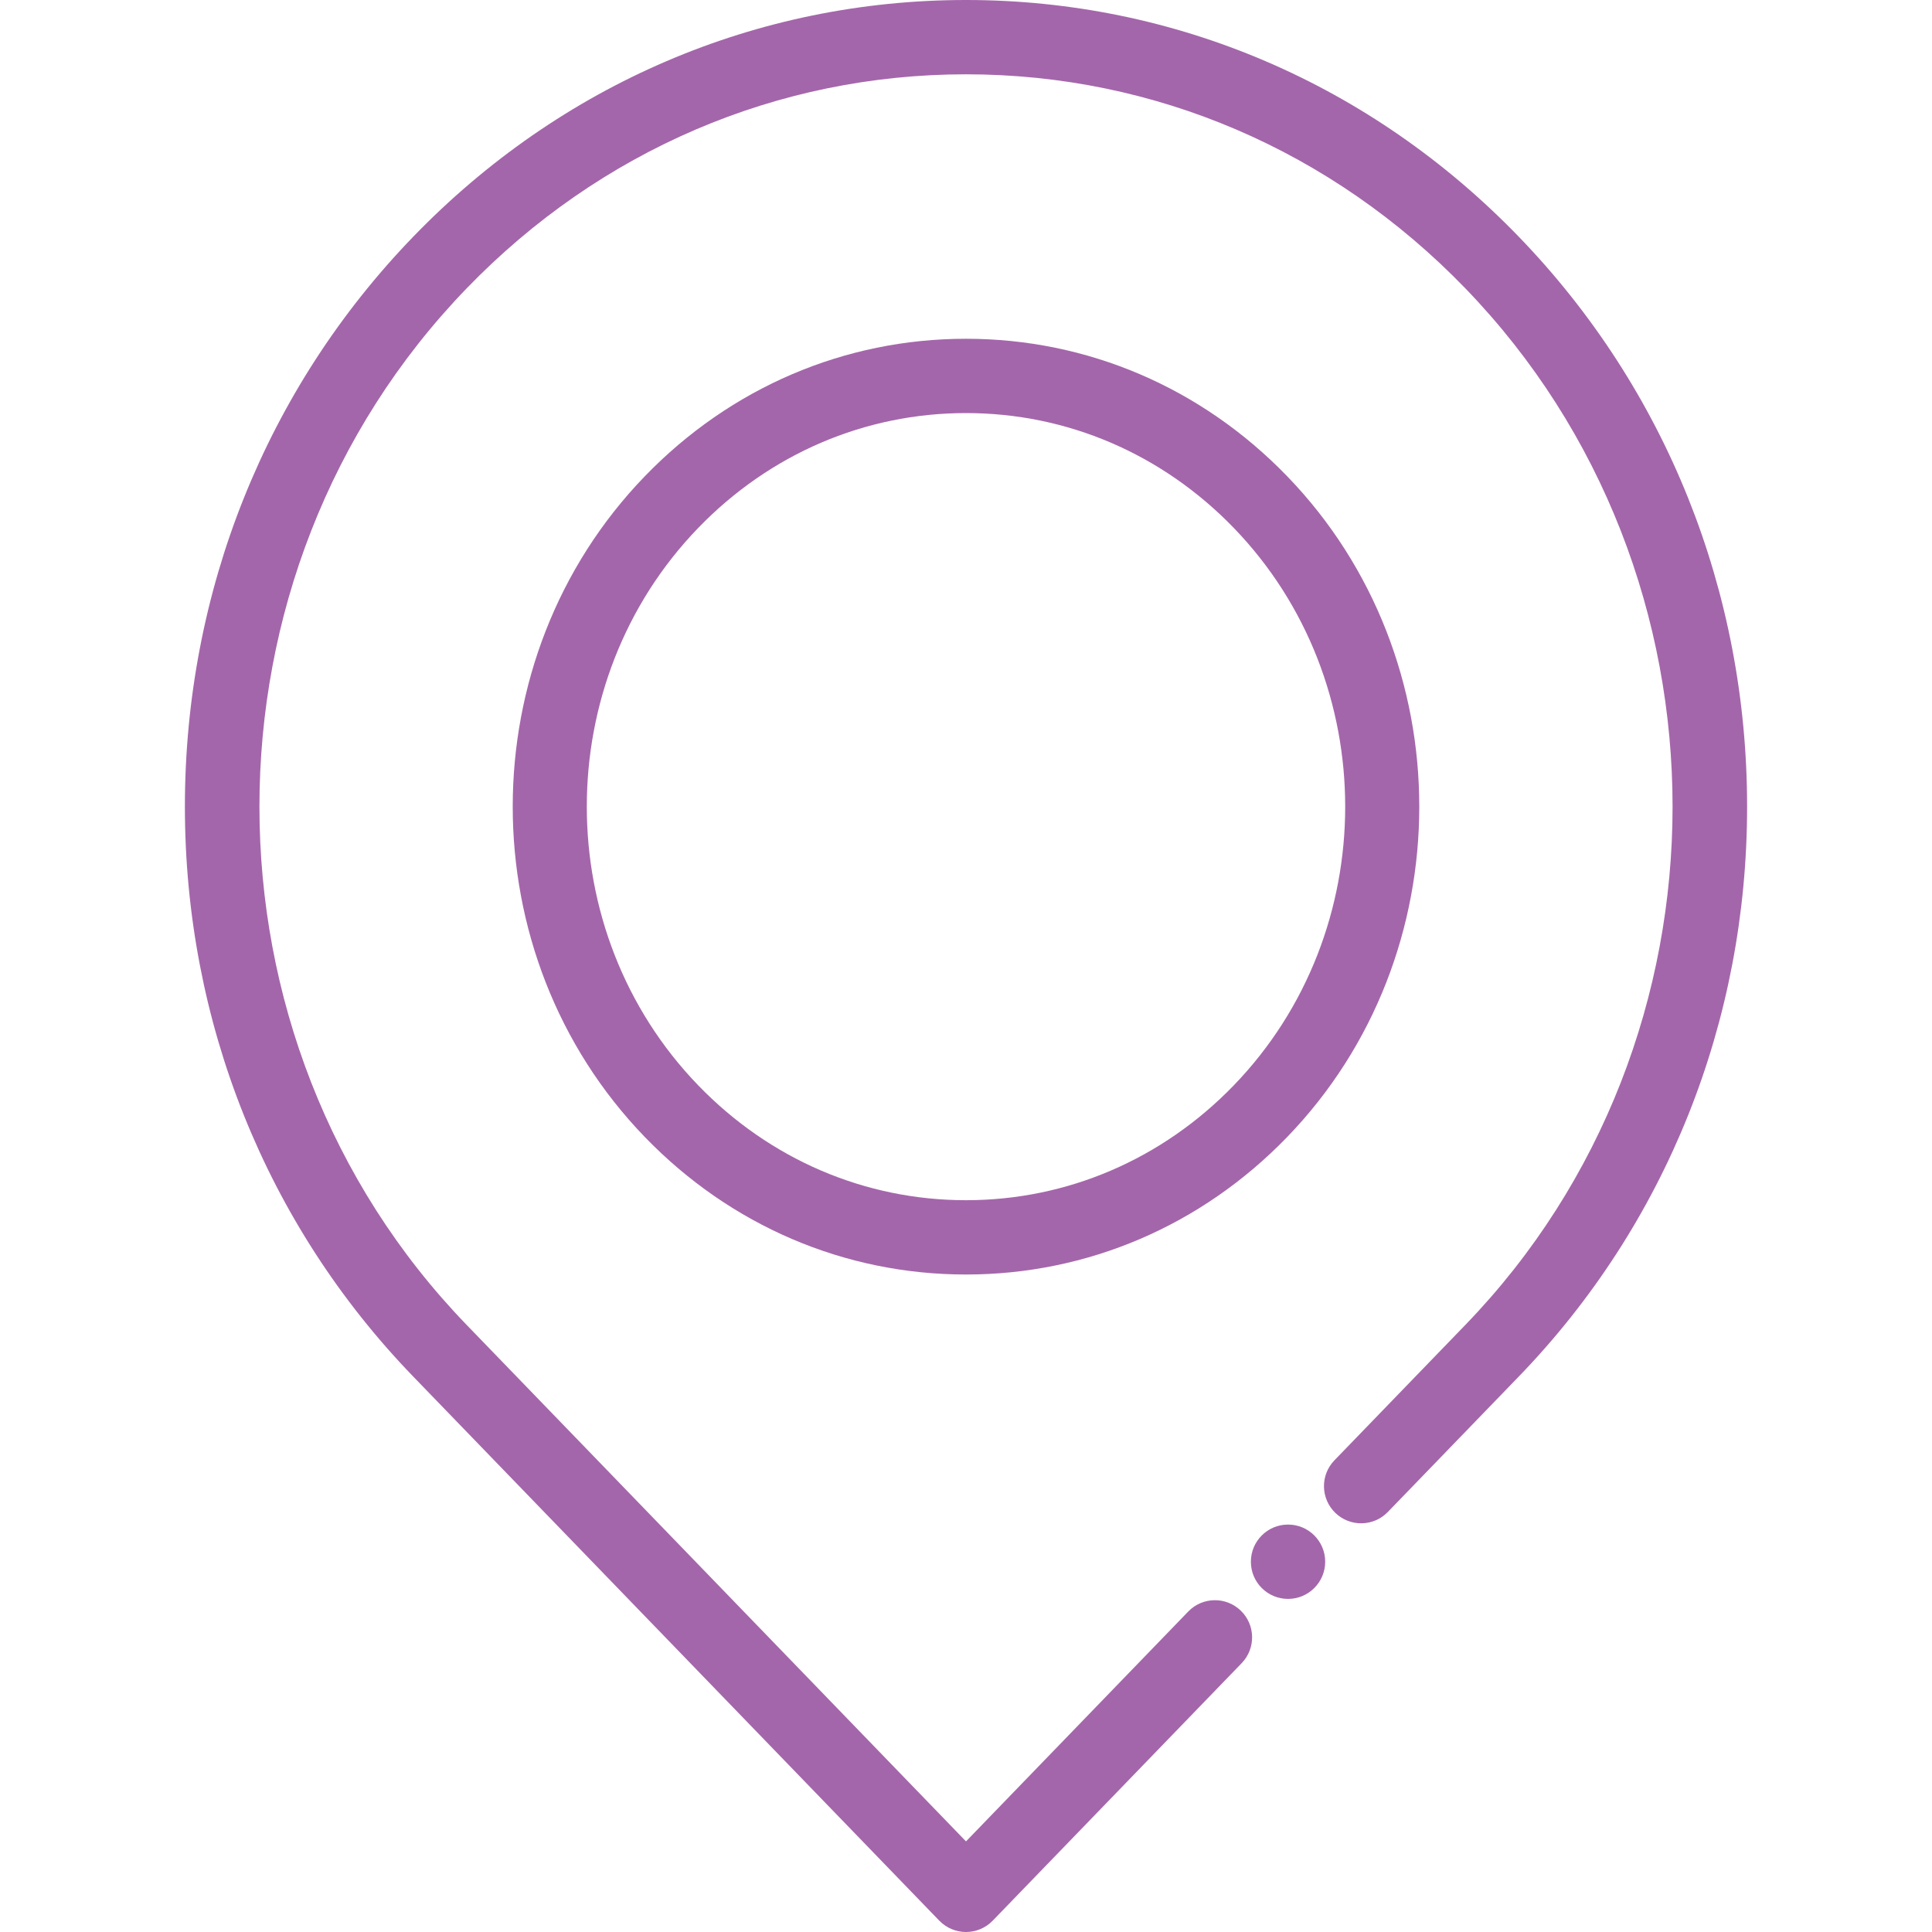
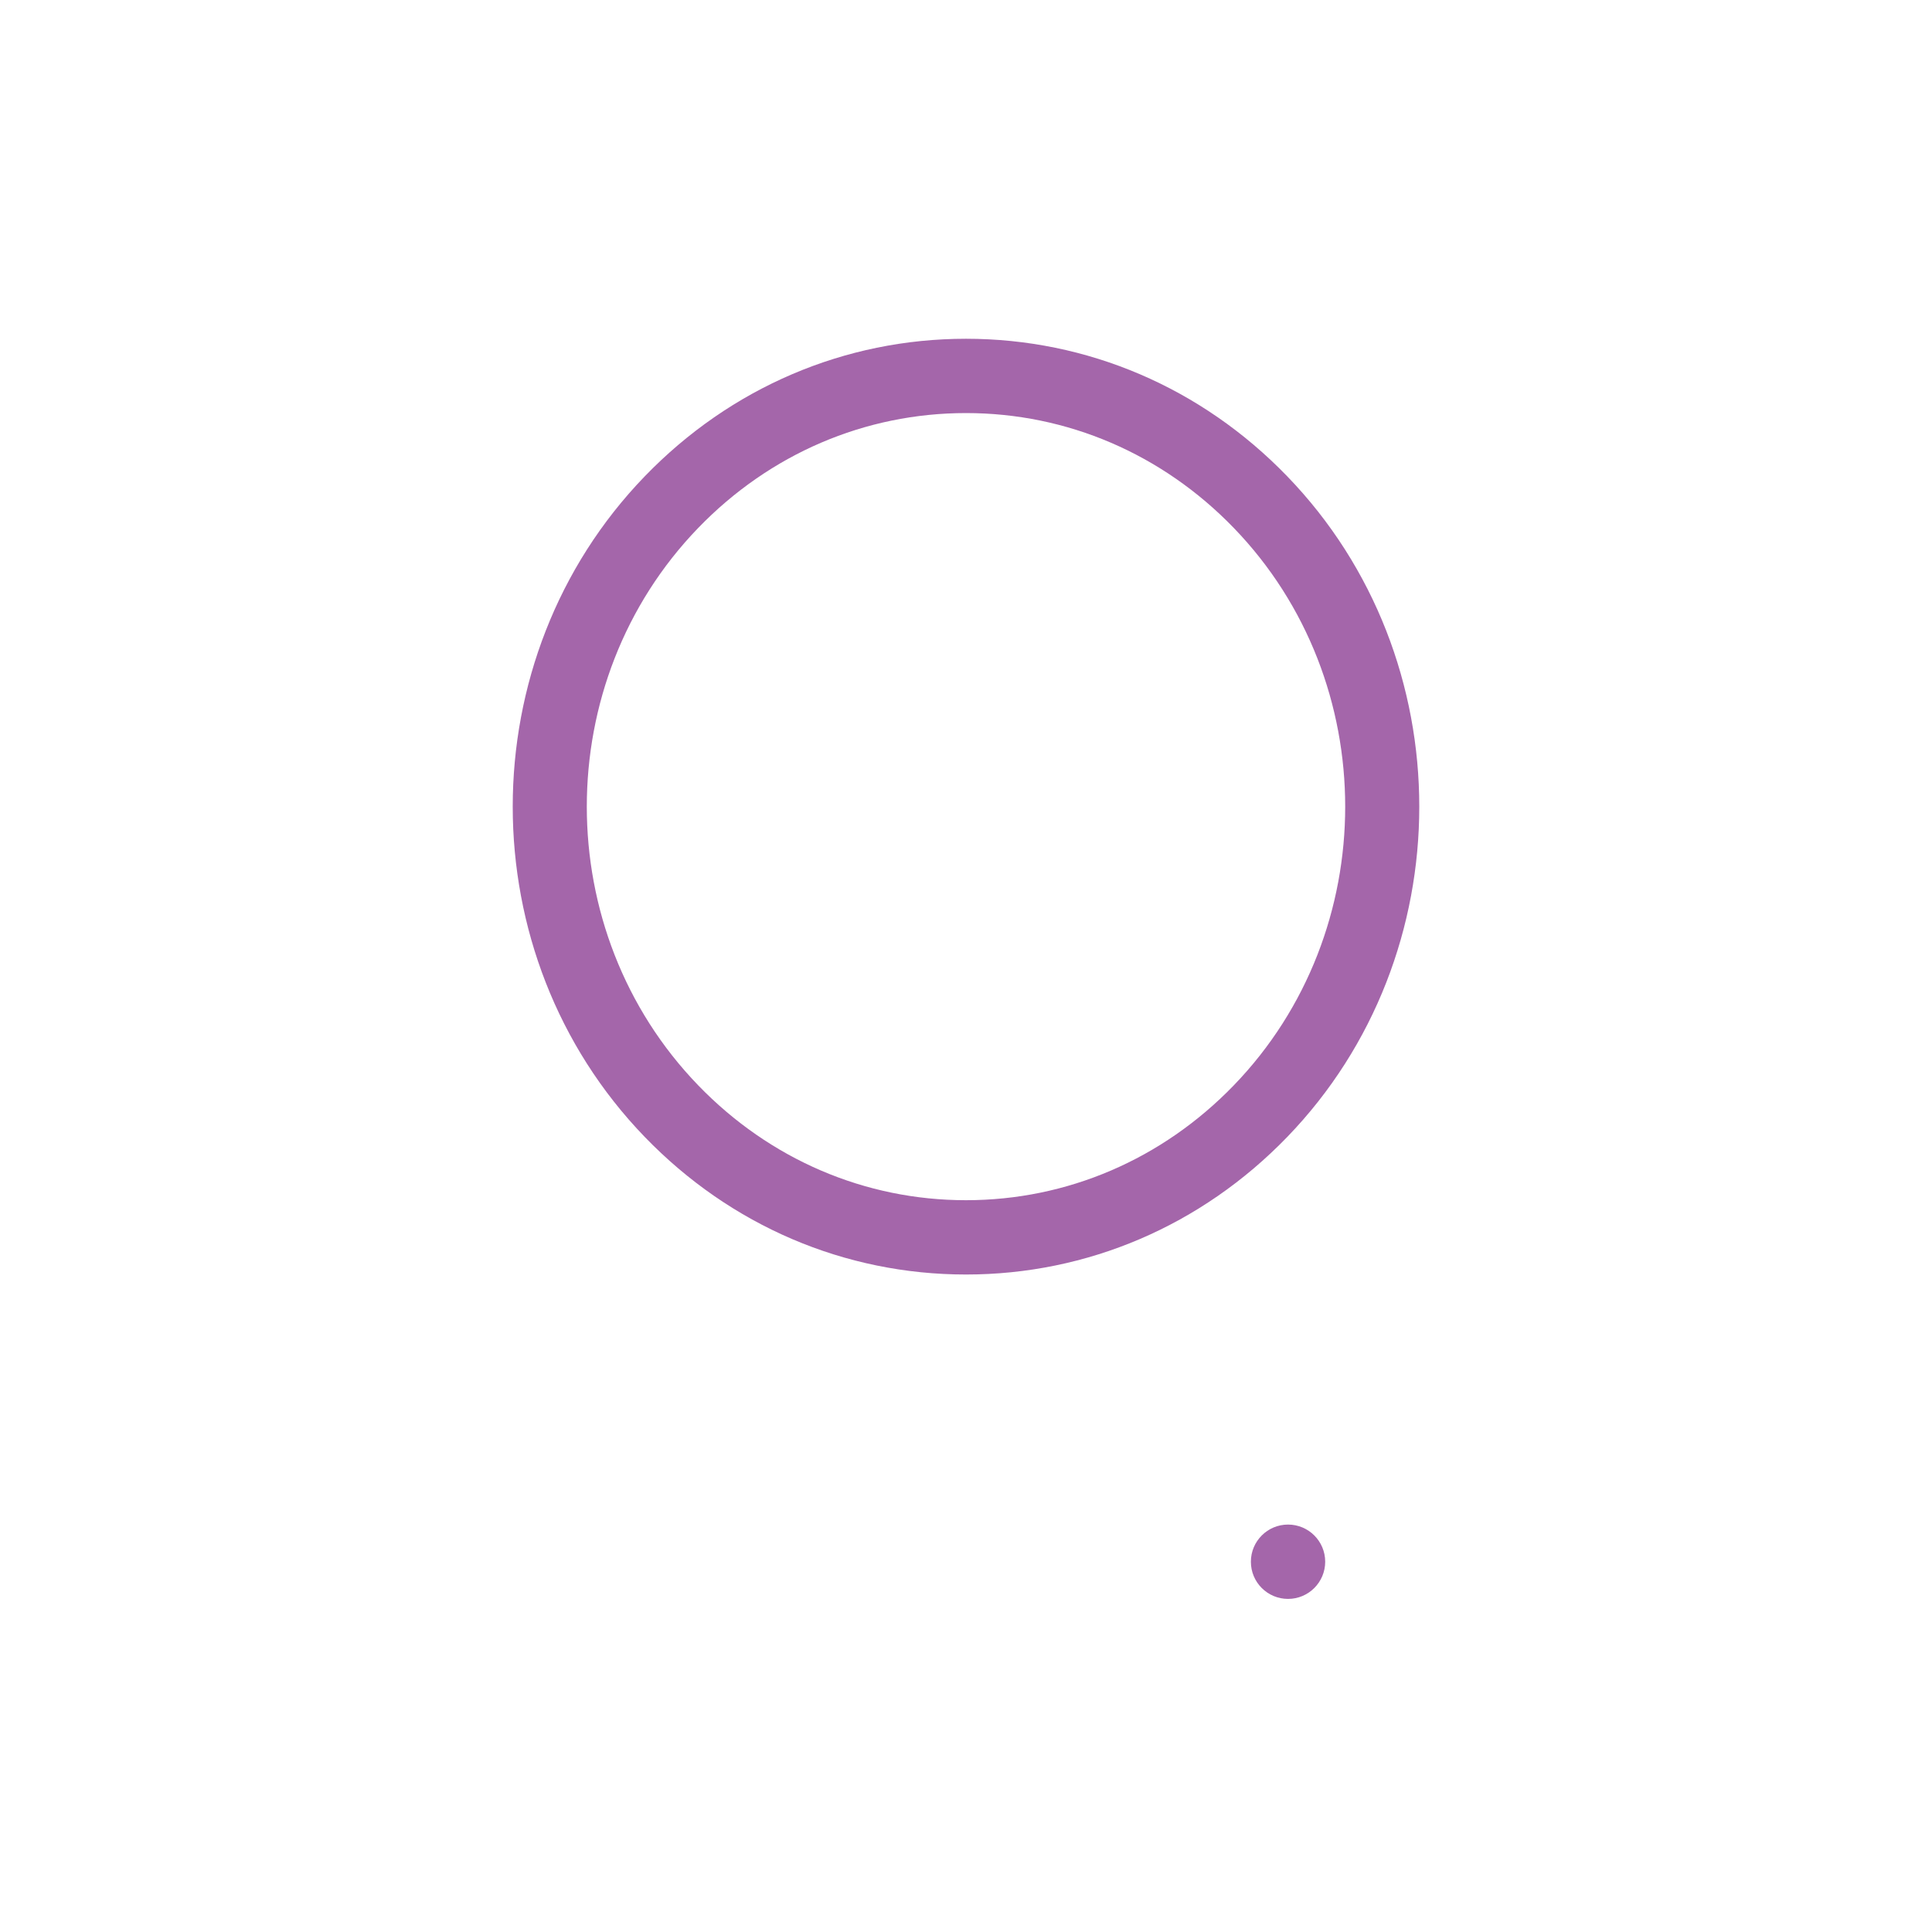
<svg xmlns="http://www.w3.org/2000/svg" id="SvgjsSvg1117" width="288" height="288" version="1.1">
  <defs id="SvgjsDefs1118" />
  <g id="SvgjsG1119">
    <svg width="288" height="288" enable-background="new 0 0 512 512" viewBox="0 0 512 512">
-       <path fill="#a466aa" d="M402.488,62.729C363.379,22.277,311.355,0,256,0S148.621,22.277,109.512,62.729    C70.491,103.09,48.999,156.73,48.999,213.766s21.49,110.676,60.513,151.037l139.41,144.194c1.855,1.919,4.41,3.003,7.078,3.003    s5.223-1.084,7.078-3.002l65.975-68.24c3.78-3.91,3.675-10.143-0.235-13.922c-3.909-3.779-10.142-3.675-13.922,0.235L256,487.988    L123.67,351.117c-73.222-75.735-73.222-198.964,0-274.7C159.035,39.838,206.031,19.692,256,19.692s96.965,20.145,132.33,56.725    c73.222,75.735,73.222,198.965,0,274.7l-34.696,35.886c-3.78,3.91-3.675,10.143,0.235,13.922s10.143,3.676,13.922-0.235    l34.696-35.886c39.021-40.361,60.513-94,60.513-151.037S441.51,103.091,402.488,62.729z" data-original="#000000" class="colorfff svgShape" />
      <path fill="#a466aa" d="M341.344 404.026c-5.438 0-9.846 4.408-9.846 9.846v.016c0 5.438 4.408 9.838 9.846 9.838s9.846-4.416 9.846-9.854S346.783 404.026 341.344 404.026zM341.114 126.21C318.398 102.714 288.17 89.775 256 89.775s-62.398 12.94-85.114 36.435c-46.678 48.279-46.678 126.834 0 175.114 22.716 23.495 52.944 36.435 85.114 36.435s62.398-12.94 85.114-36.435C387.792 253.045 387.792 174.49 341.114 126.21zM326.956 287.637c-18.973 19.622-44.172 30.43-70.956 30.43s-51.984-10.807-70.956-30.43c-39.381-40.732-39.381-107.007 0-147.739 18.973-19.623 44.172-30.431 70.956-30.431s51.984 10.807 70.956 30.431C366.337 180.63 366.337 246.905 326.956 287.637z" data-original="#000000" class="colorfff svgShape" />
    </svg>
  </g>
</svg>